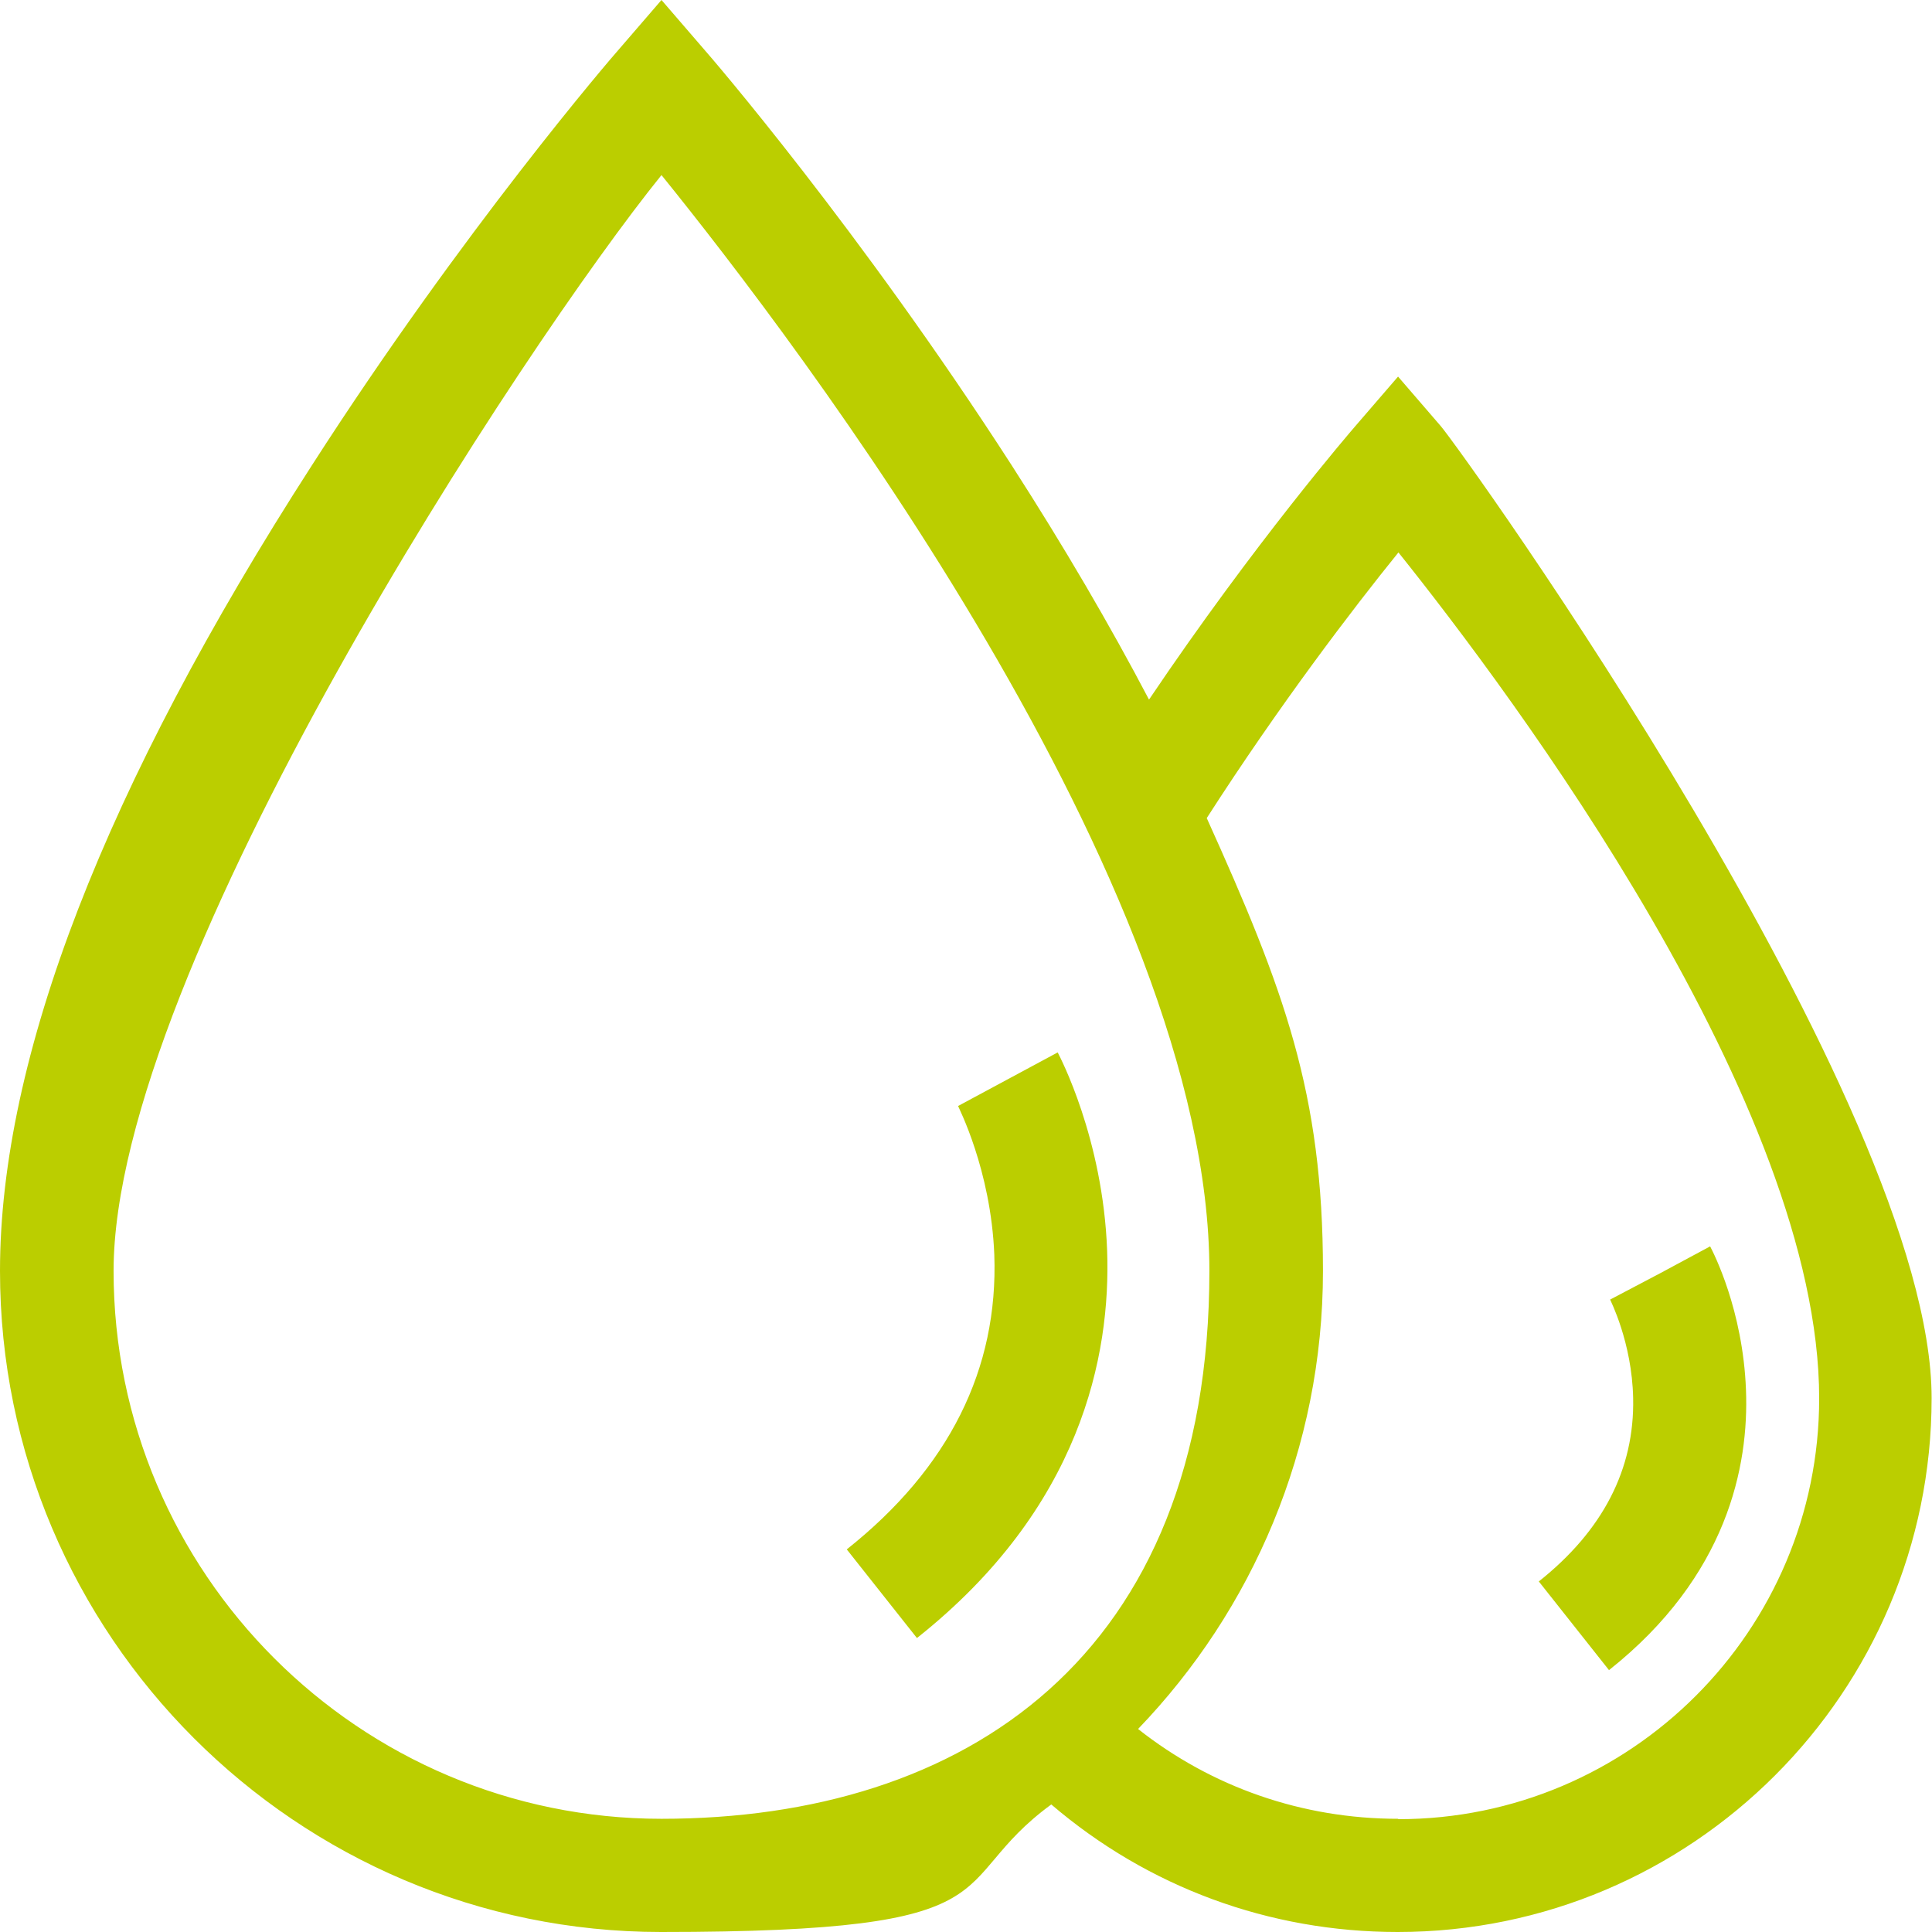
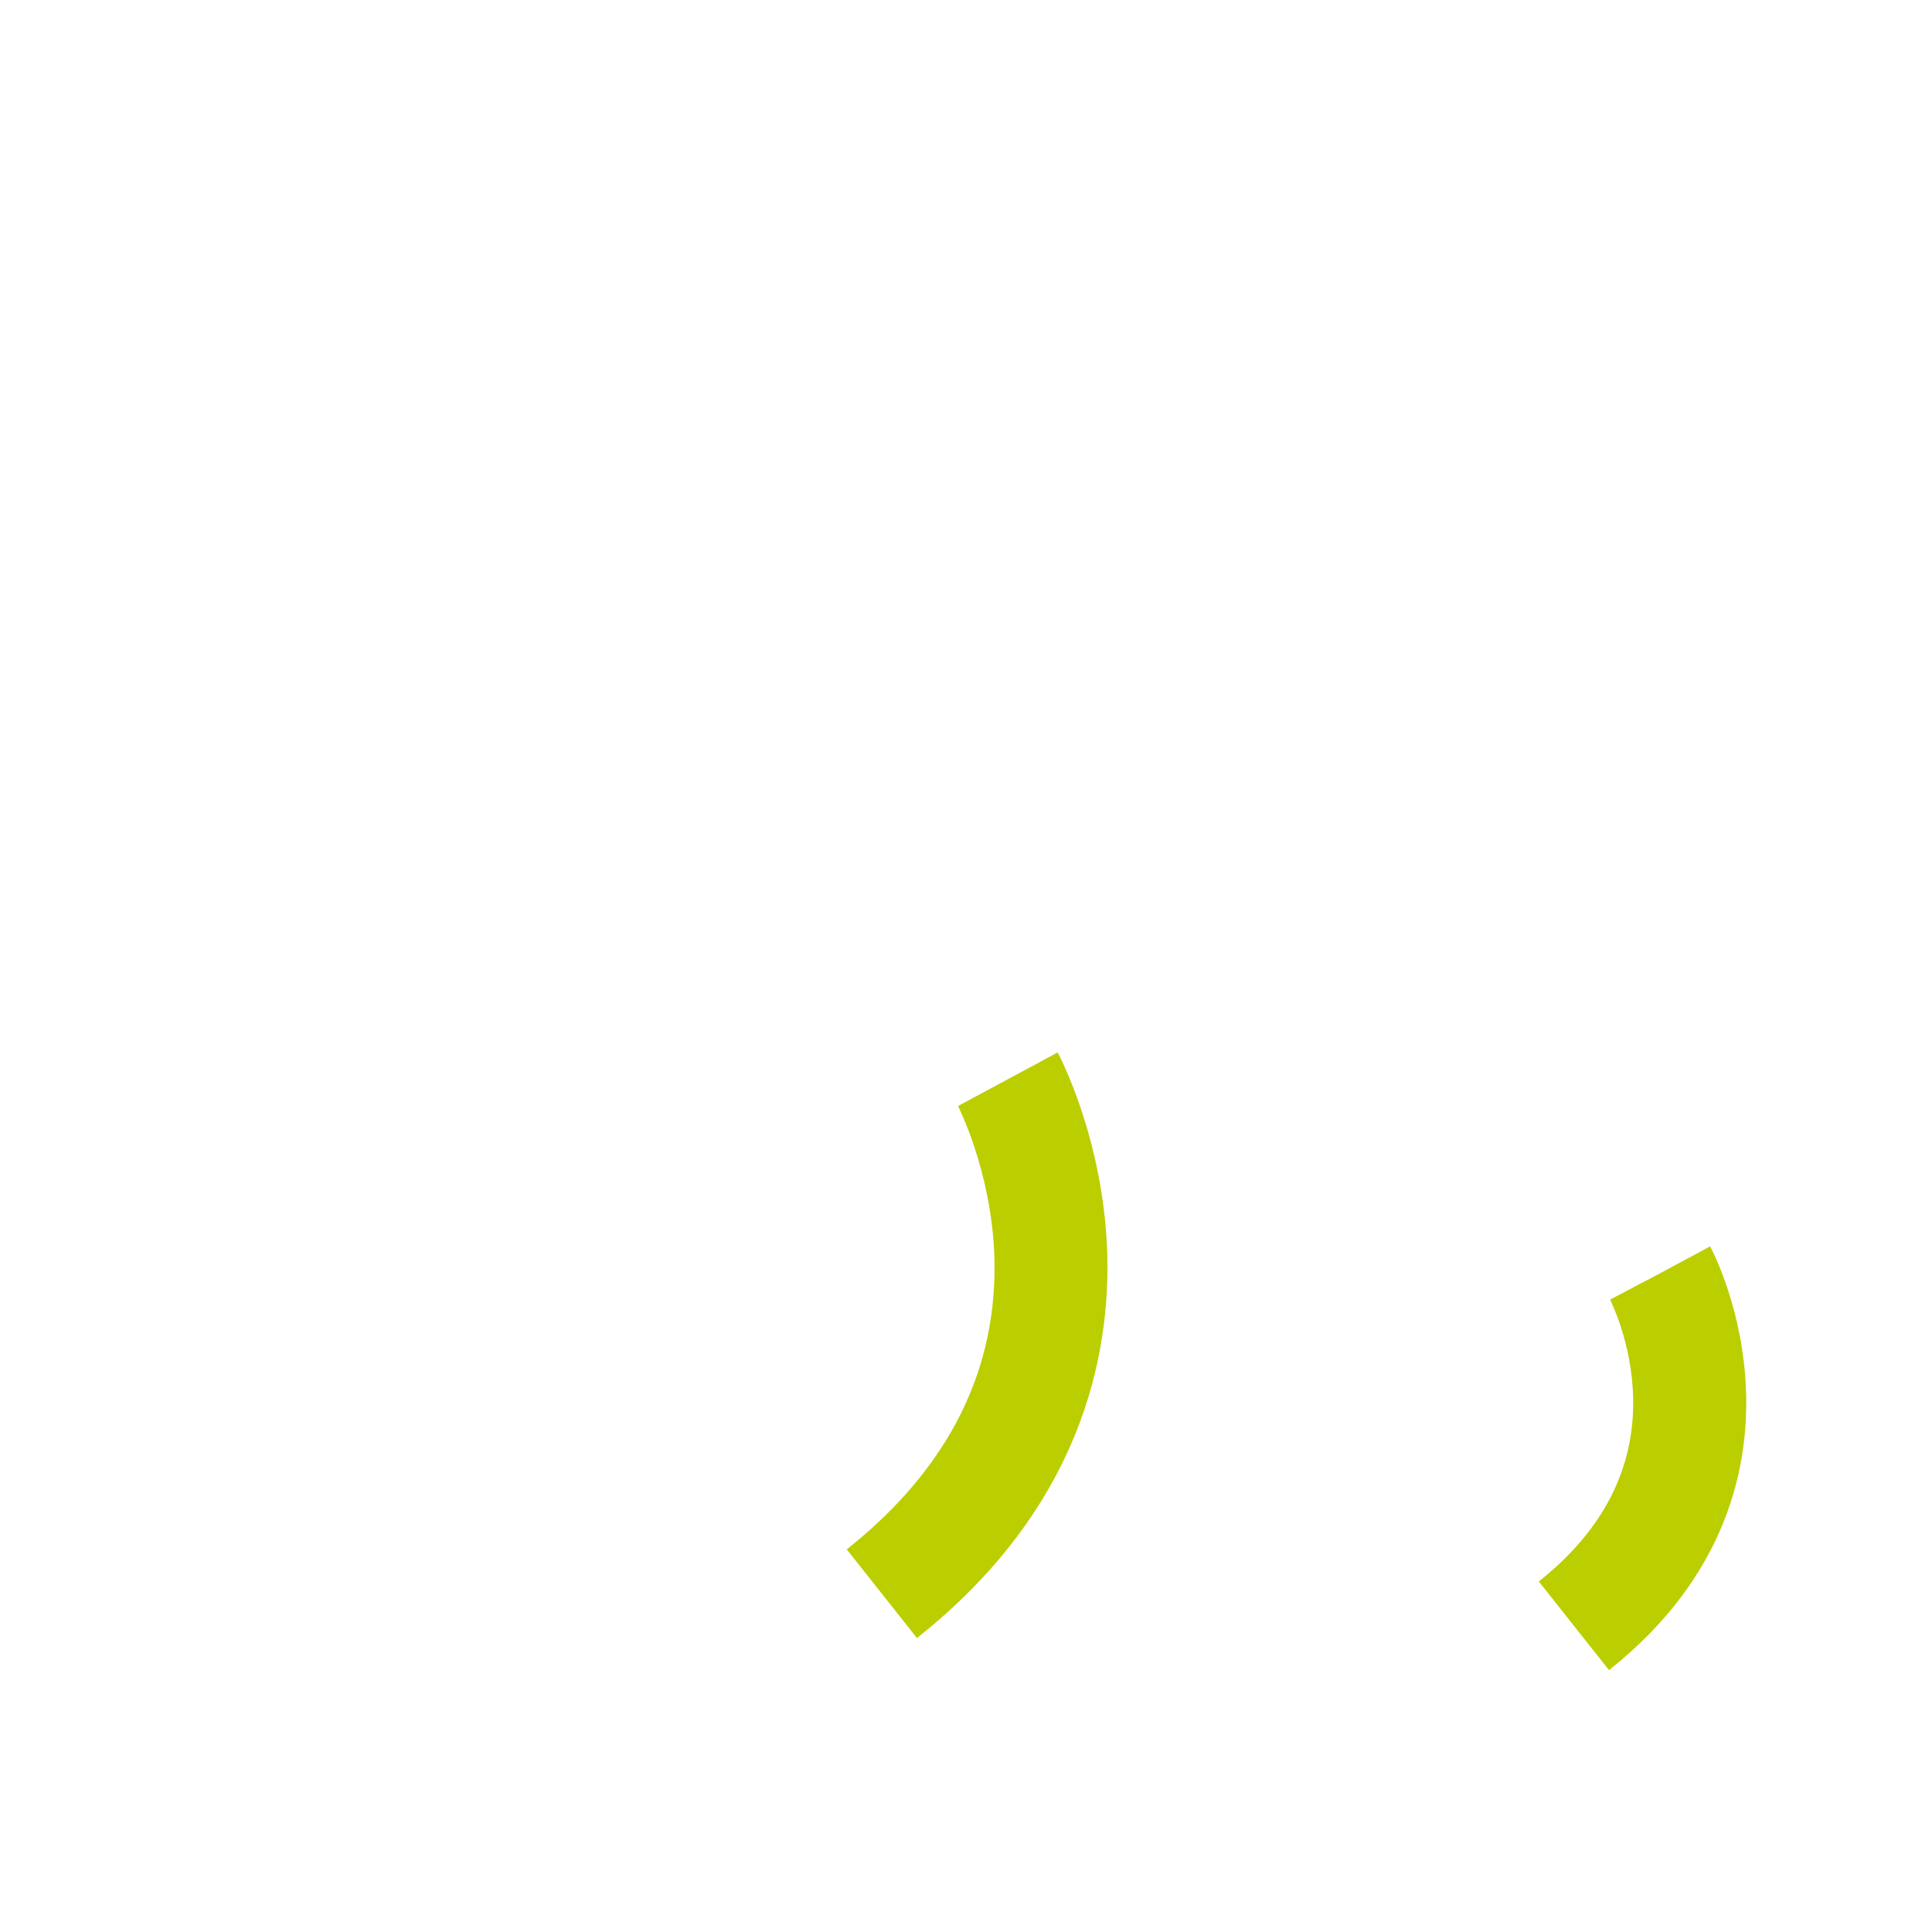
<svg xmlns="http://www.w3.org/2000/svg" viewBox="0 0 512 512">
  <g fill="#bbce00">
-     <path d="m381.8 112.9-11.3-13.1-11.3 13.1c-1.2 1.4-26.6 30.8-54.7 72.5-10.4-19.8-22.5-40.5-36.4-62.1-40.3-62.5-79.8-108.3-81.5-110.2l-11.3-13.1-11.3 13.1c-1.7 1.9-41.2 47.7-81.4 110.3-54.8 85.1-82.6 156.9-82.6 213.4 0 96.6 78.6 175.2 175.2 175.2s74.4-12.6 103.4-33.8c25.6 21.9 57.7 33.8 91.8 33.8 78 0 141.5-63.5 141.5-141.5s-124.8-251.5-130.1-257.6zm-206.5 369.1c-80.1 0-145.2-65.1-145.2-145.2s109.2-245.9 145.2-290.4c36 44.5 145.2 187.9 145.2 290.4s-65.1 145.2-145.2 145.2zm195.2 0c-25.4 0-49.4-8.4-68.9-23.8 30.3-31.5 49-74.3 49-121.4s-10.3-74.6-30.8-120c19.4-30.2 38.9-55.7 50.8-70.4 30.4 38 111.5 146.5 111.5 224.2 0 61.5-50 111.5-111.5 111.5z" />
    <path d="m293.4 331.4c-1.1-29.8-12.6-51.5-13.1-52.5l-26.4 14.2c0 .2 8.7 16.8 9.6 39.4 1.1 30.3-12 56.6-39.1 78.1l18.6 23.5c43.5-34.5 51.4-74.9 50.4-102.7zm169.3 36.9c-.8-21.1-8.6-36.3-9.5-38l-13.2 7.1-13.3 7c0 .1 5.8 11.3 6.1 26.1.4 18.8-8 35.1-25 48.6l18.6 23.5c31.4-24.9 37.1-54.1 36.3-74.3z" />
  </g>
</svg>